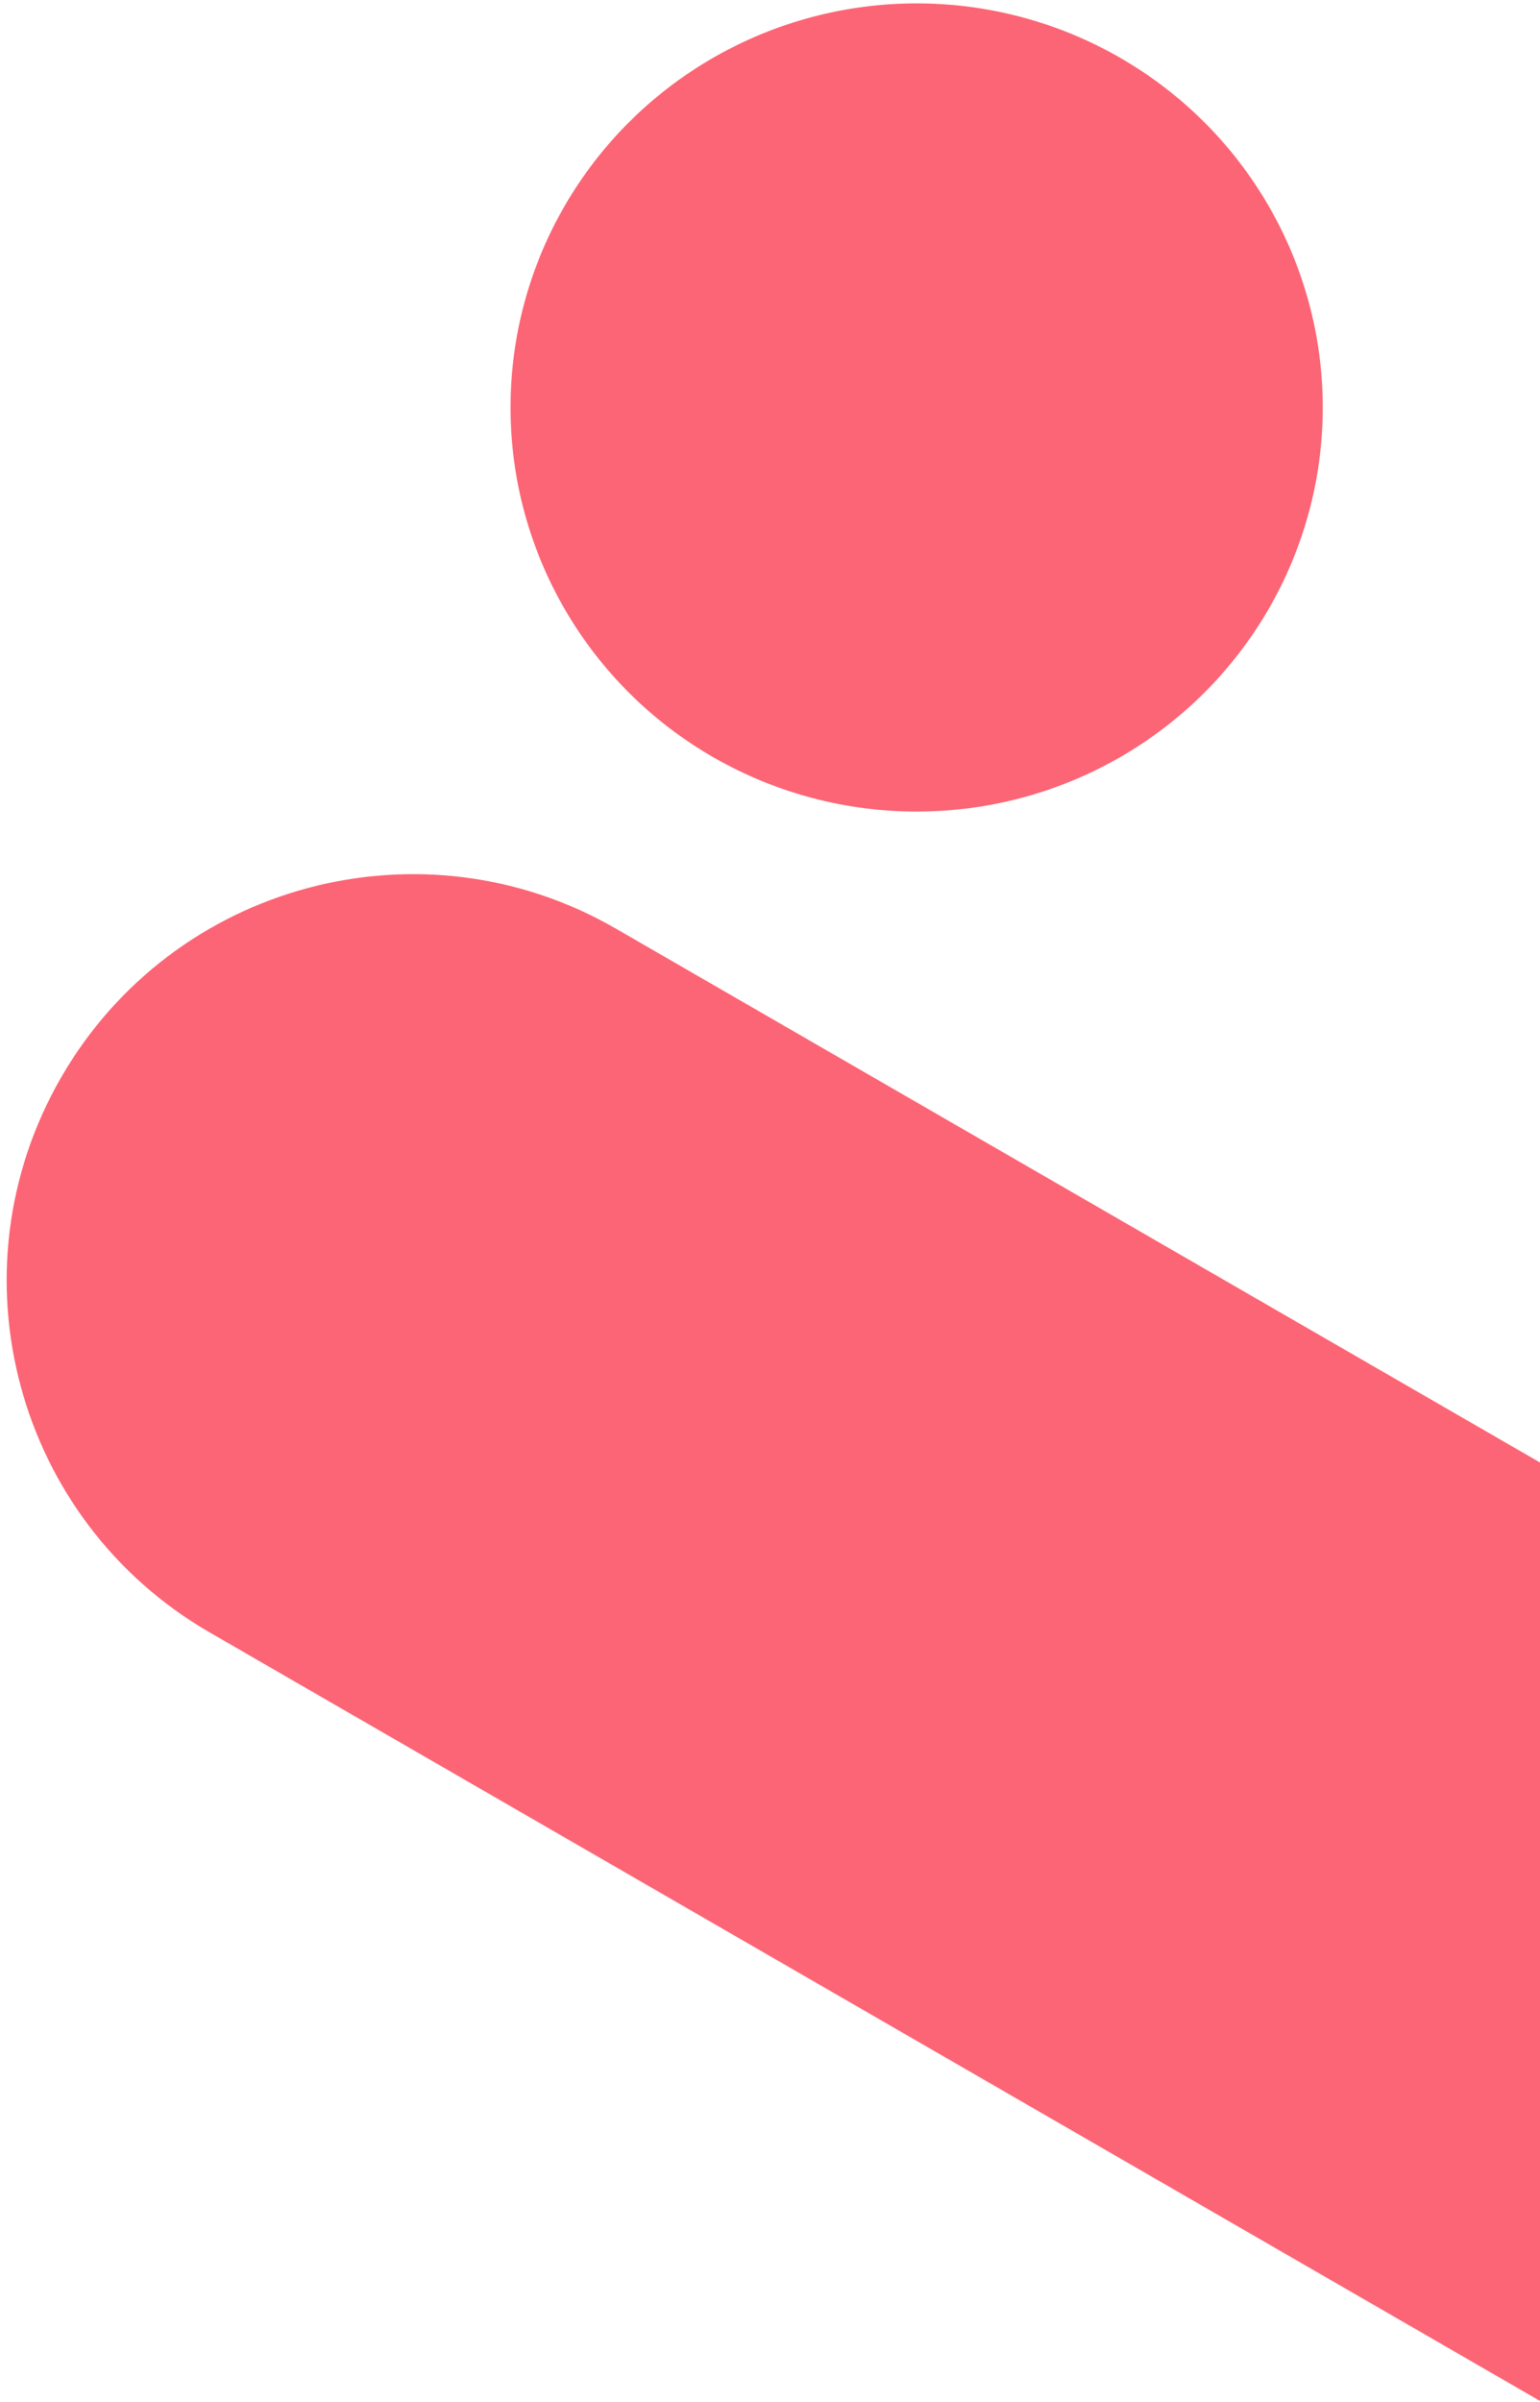
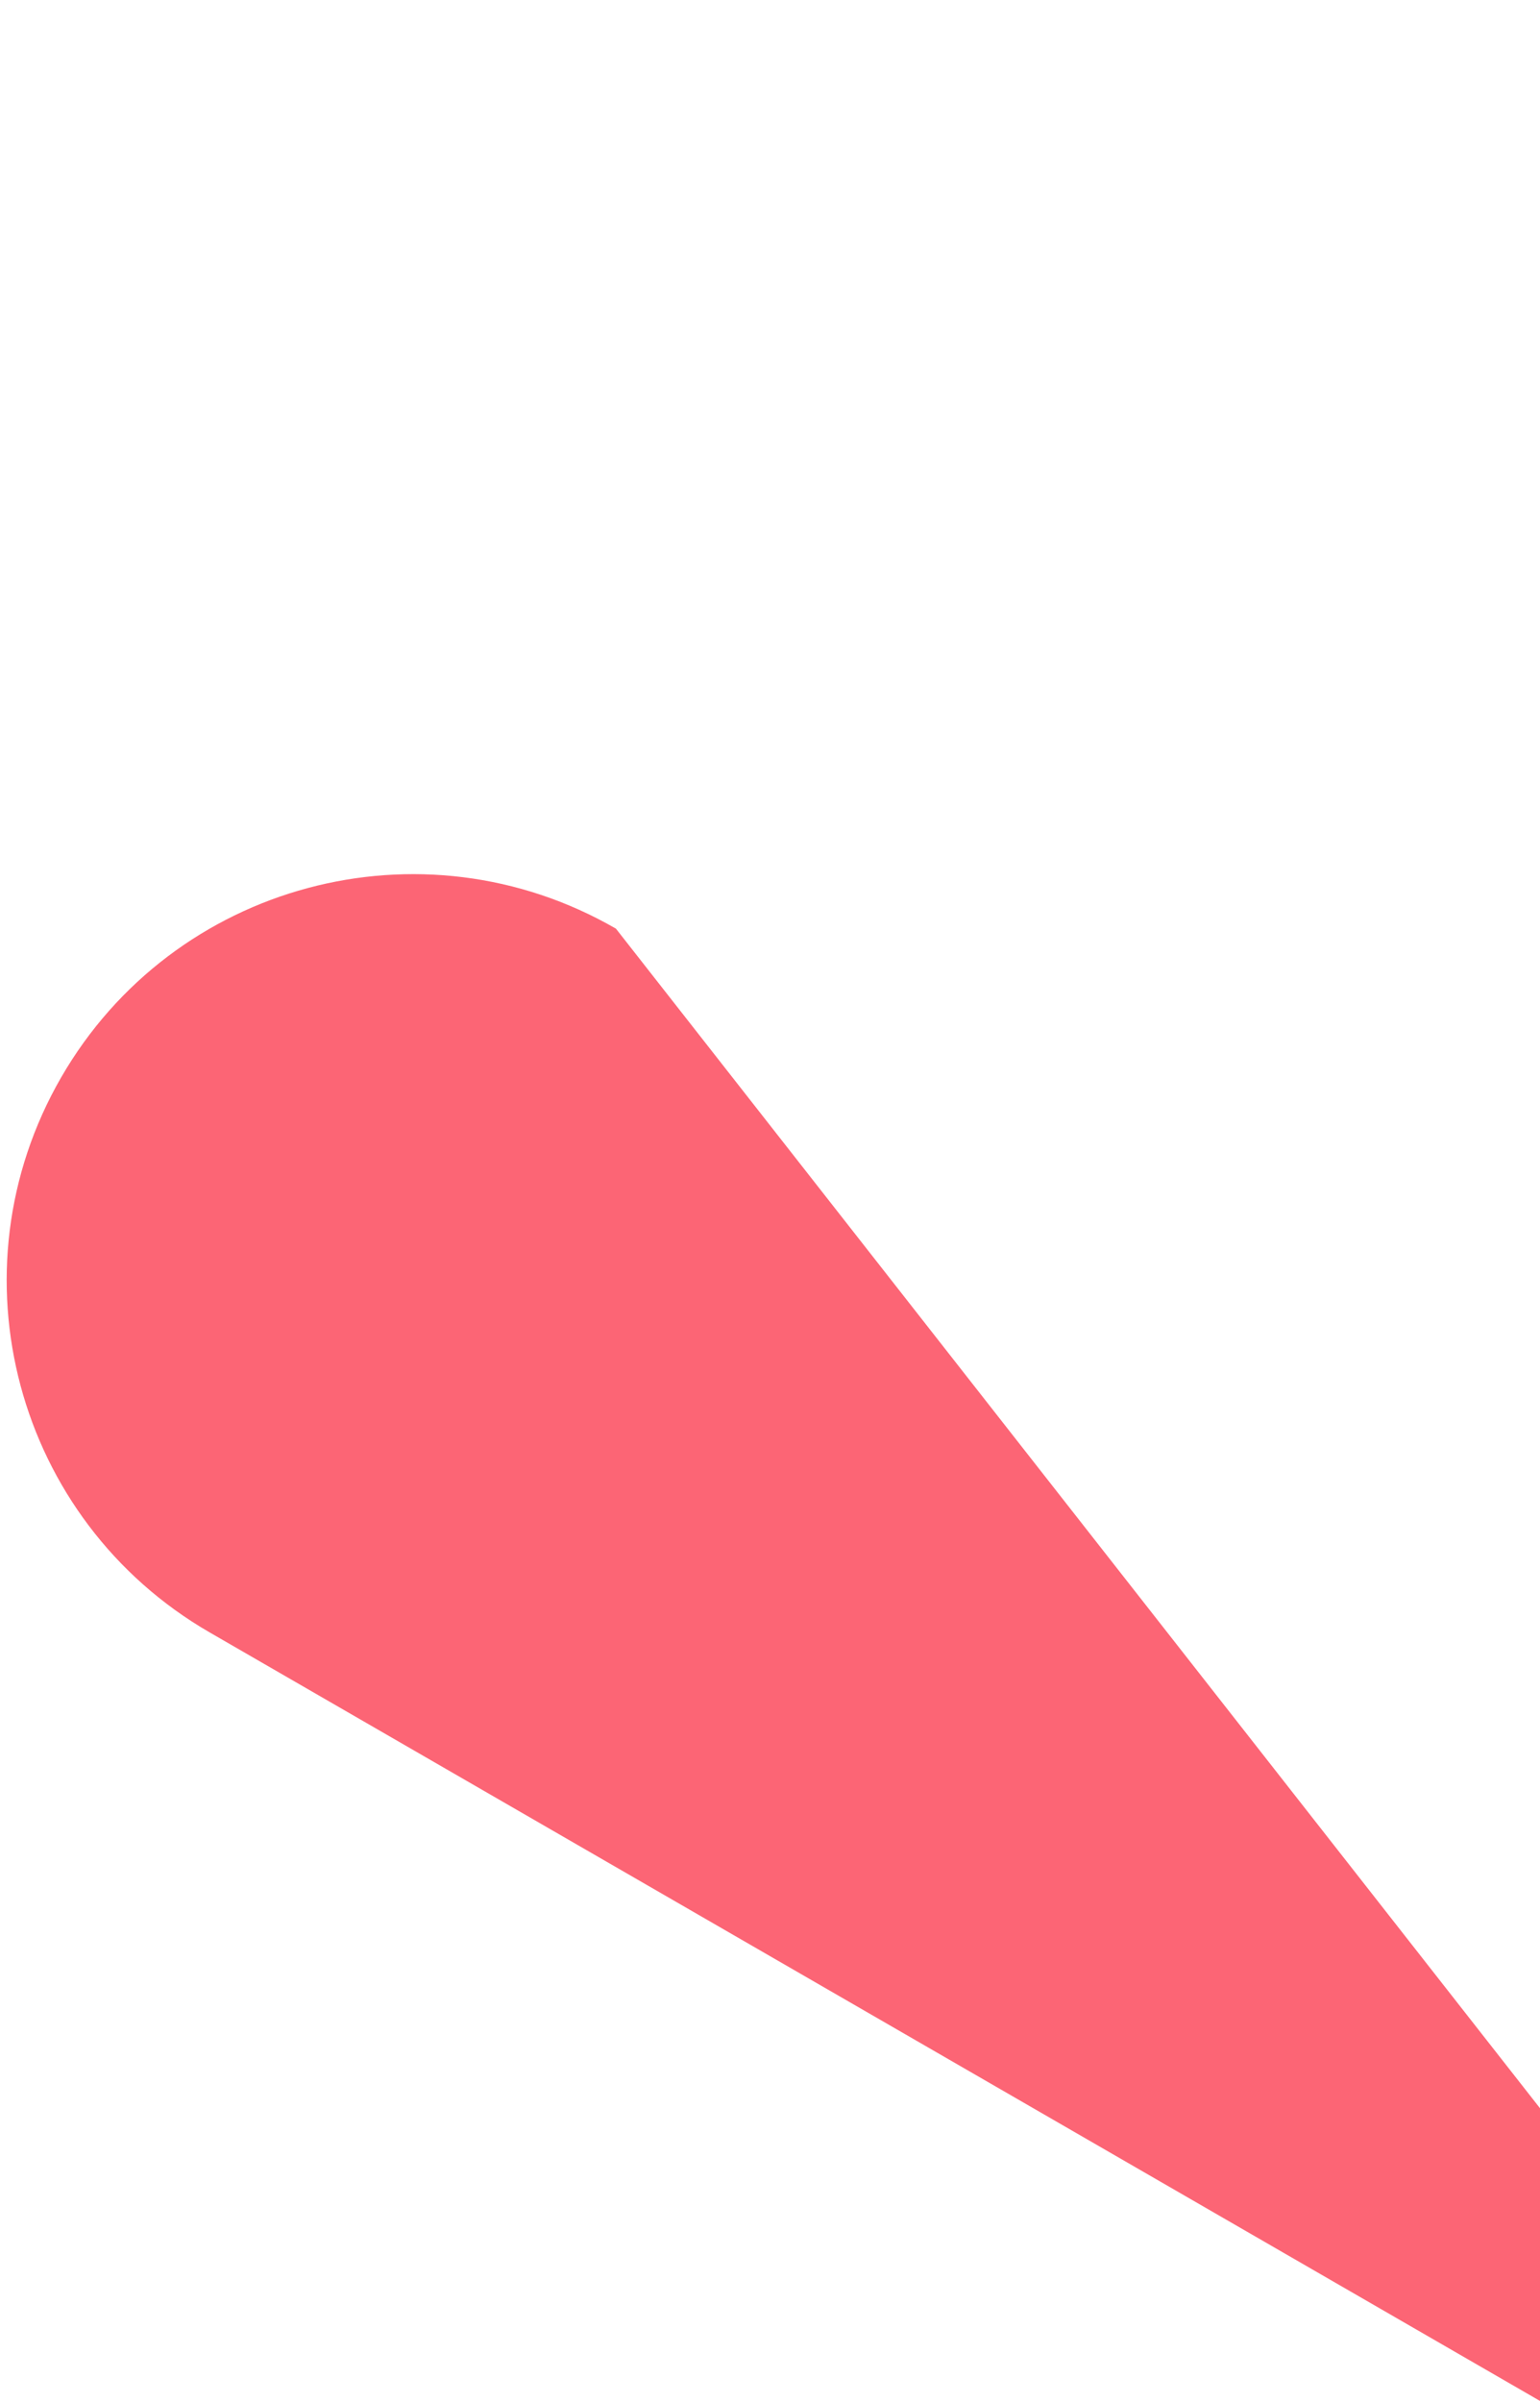
<svg xmlns="http://www.w3.org/2000/svg" width="340" height="530" viewBox="0 0 340 530" fill="none">
  <g clip-path="url(#clip0_3045_17450)">
-     <path d="M46.32 360.204C3.435 335.444 -11.258 280.607 13.502 237.722V237.722C38.261 194.837 93.098 180.144 135.984 204.903L522.147 427.855L432.484 583.156L46.32 360.204Z" fill="#FC6575" />
-     <ellipse cx="202.376" cy="89.909" rx="89.663" ry="89.159" fill="#FC6575" />
+     <path d="M46.32 360.204C3.435 335.444 -11.258 280.607 13.502 237.722V237.722C38.261 194.837 93.098 180.144 135.984 204.903L432.484 583.156L46.32 360.204Z" fill="#FC6575" />
    <mask id="mask0_3045_17450" style="mask-type:alpha" maskUnits="userSpaceOnUse" x="112" y="0" width="181" height="180">
      <ellipse cx="202.376" cy="89.909" rx="89.663" ry="89.159" fill="#FC6575" />
    </mask>
    <g mask="url(#mask0_3045_17450)">
</g>
  </g>
  <defs>
    <clipPath id="clip0_3045_17450">
      <rect width="340" height="530" fill="white" />
    </clipPath>
  </defs>
</svg>